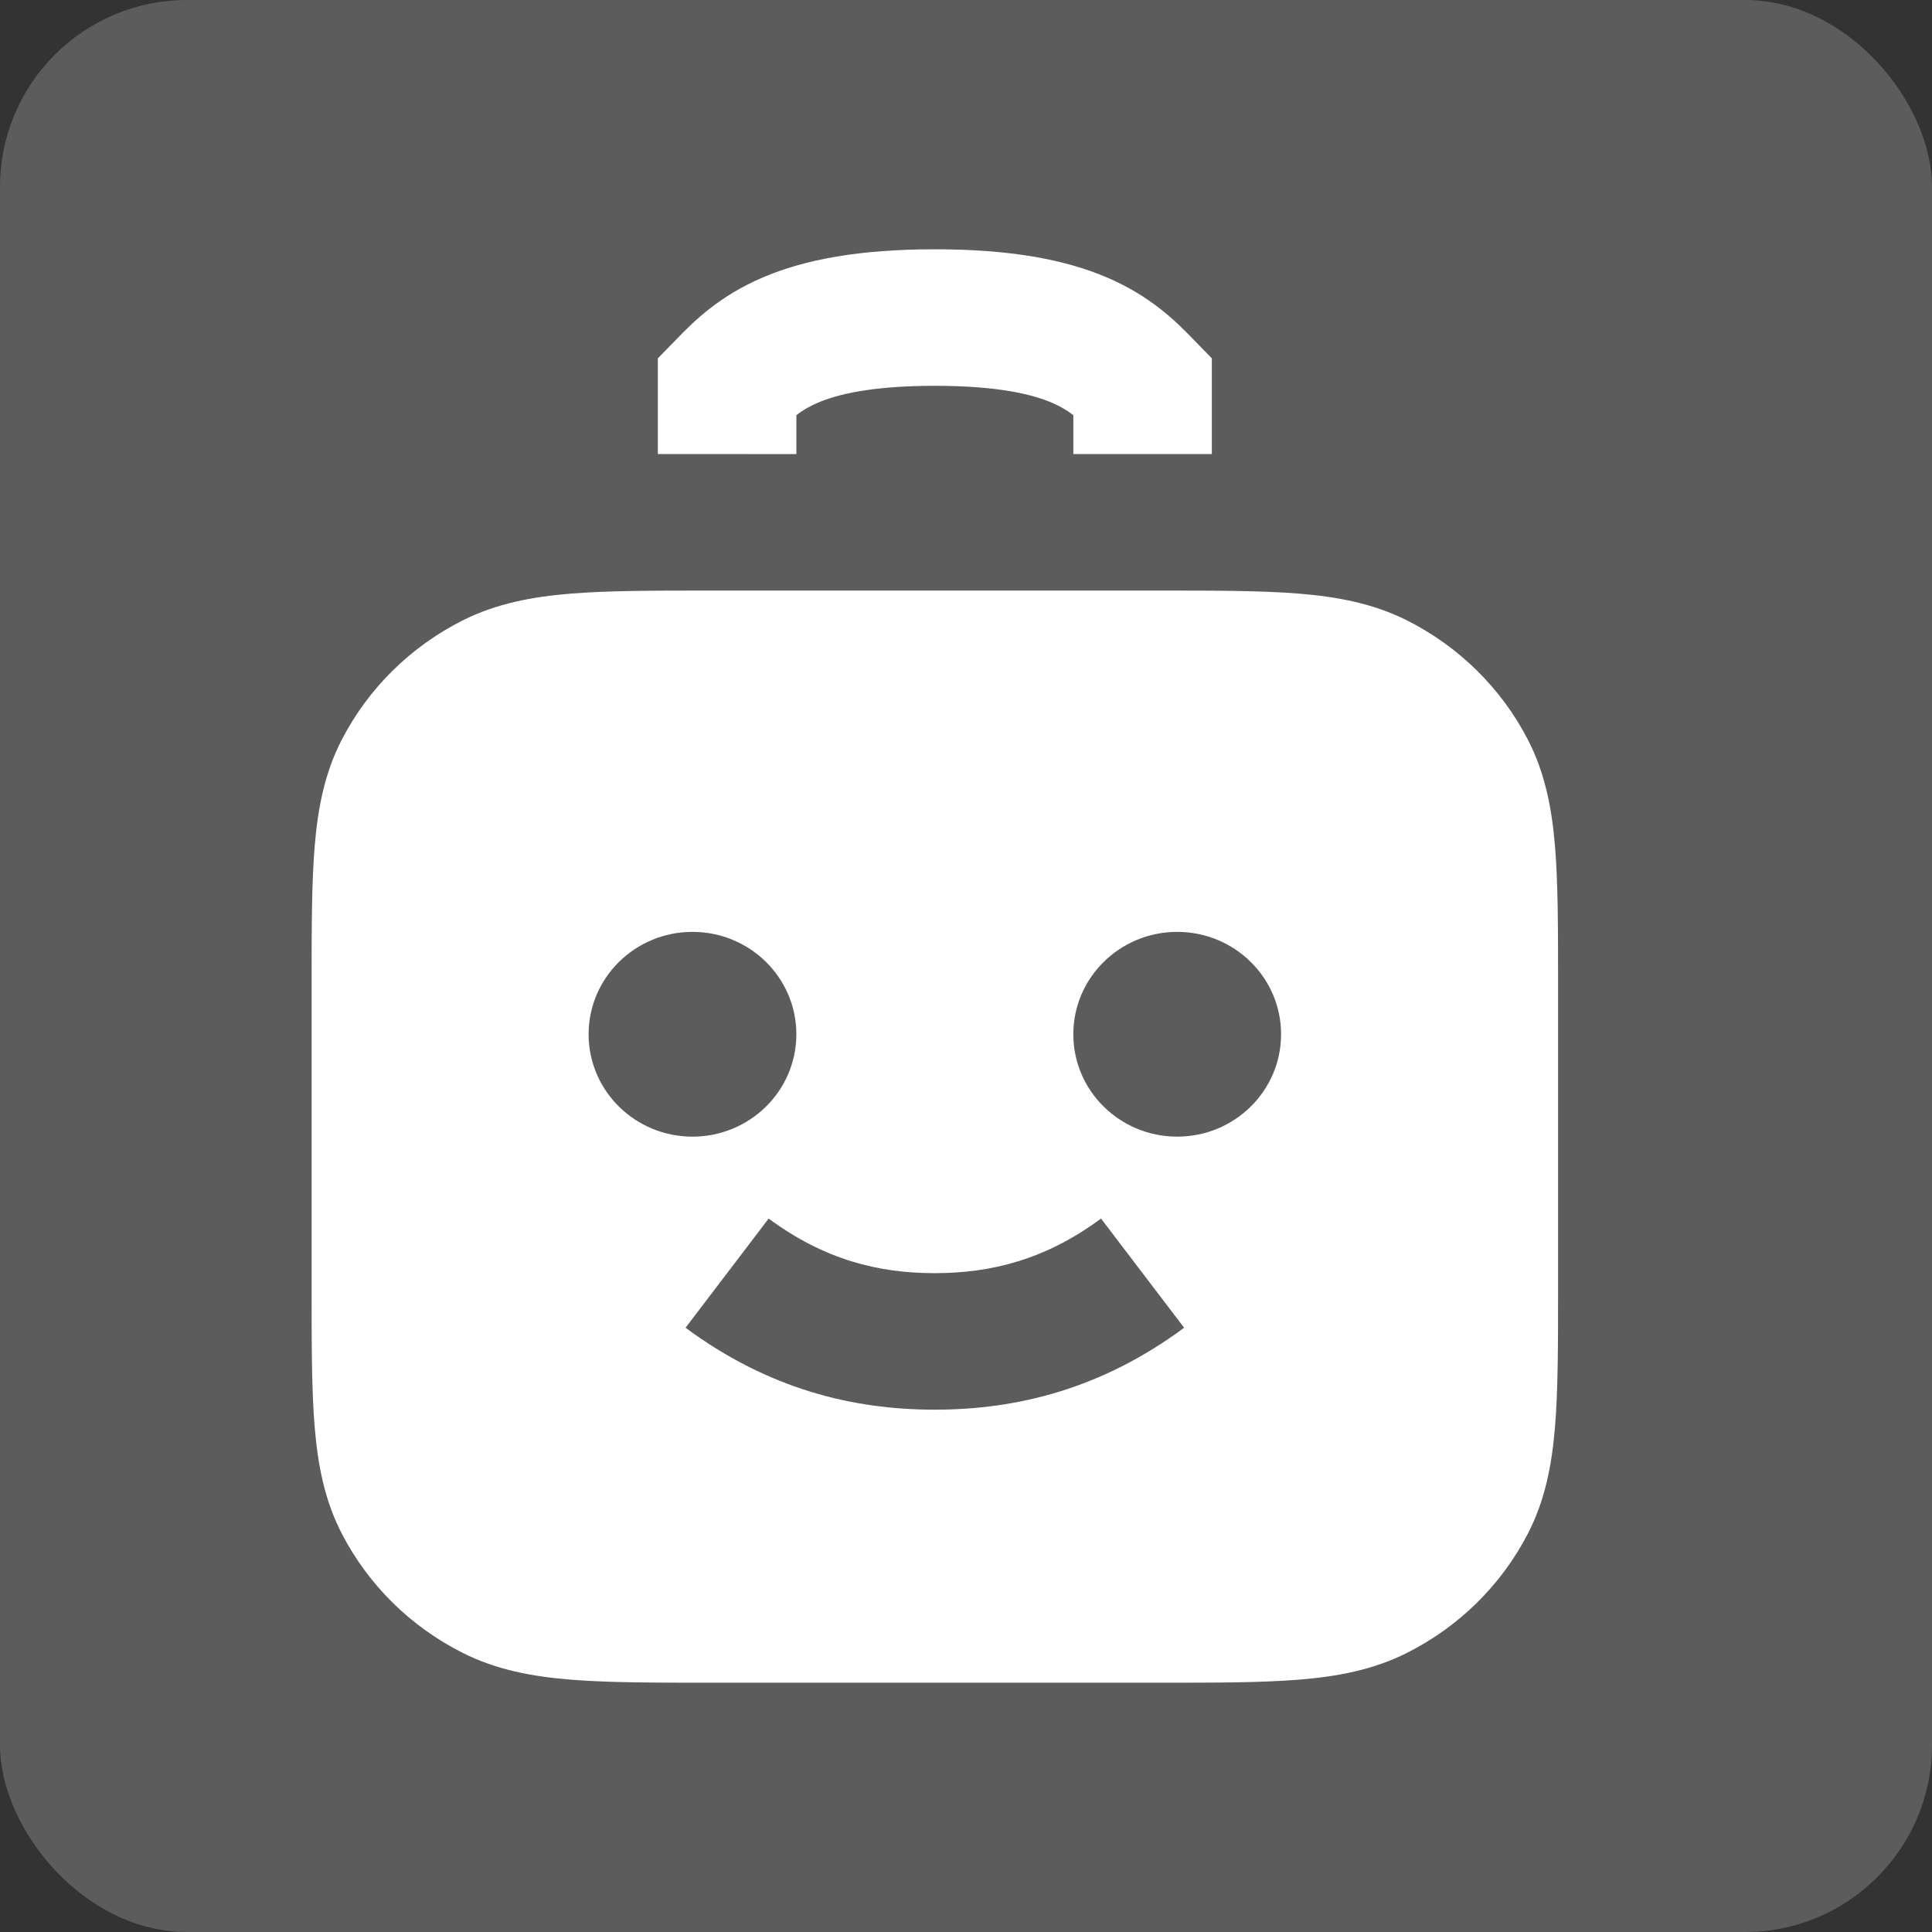
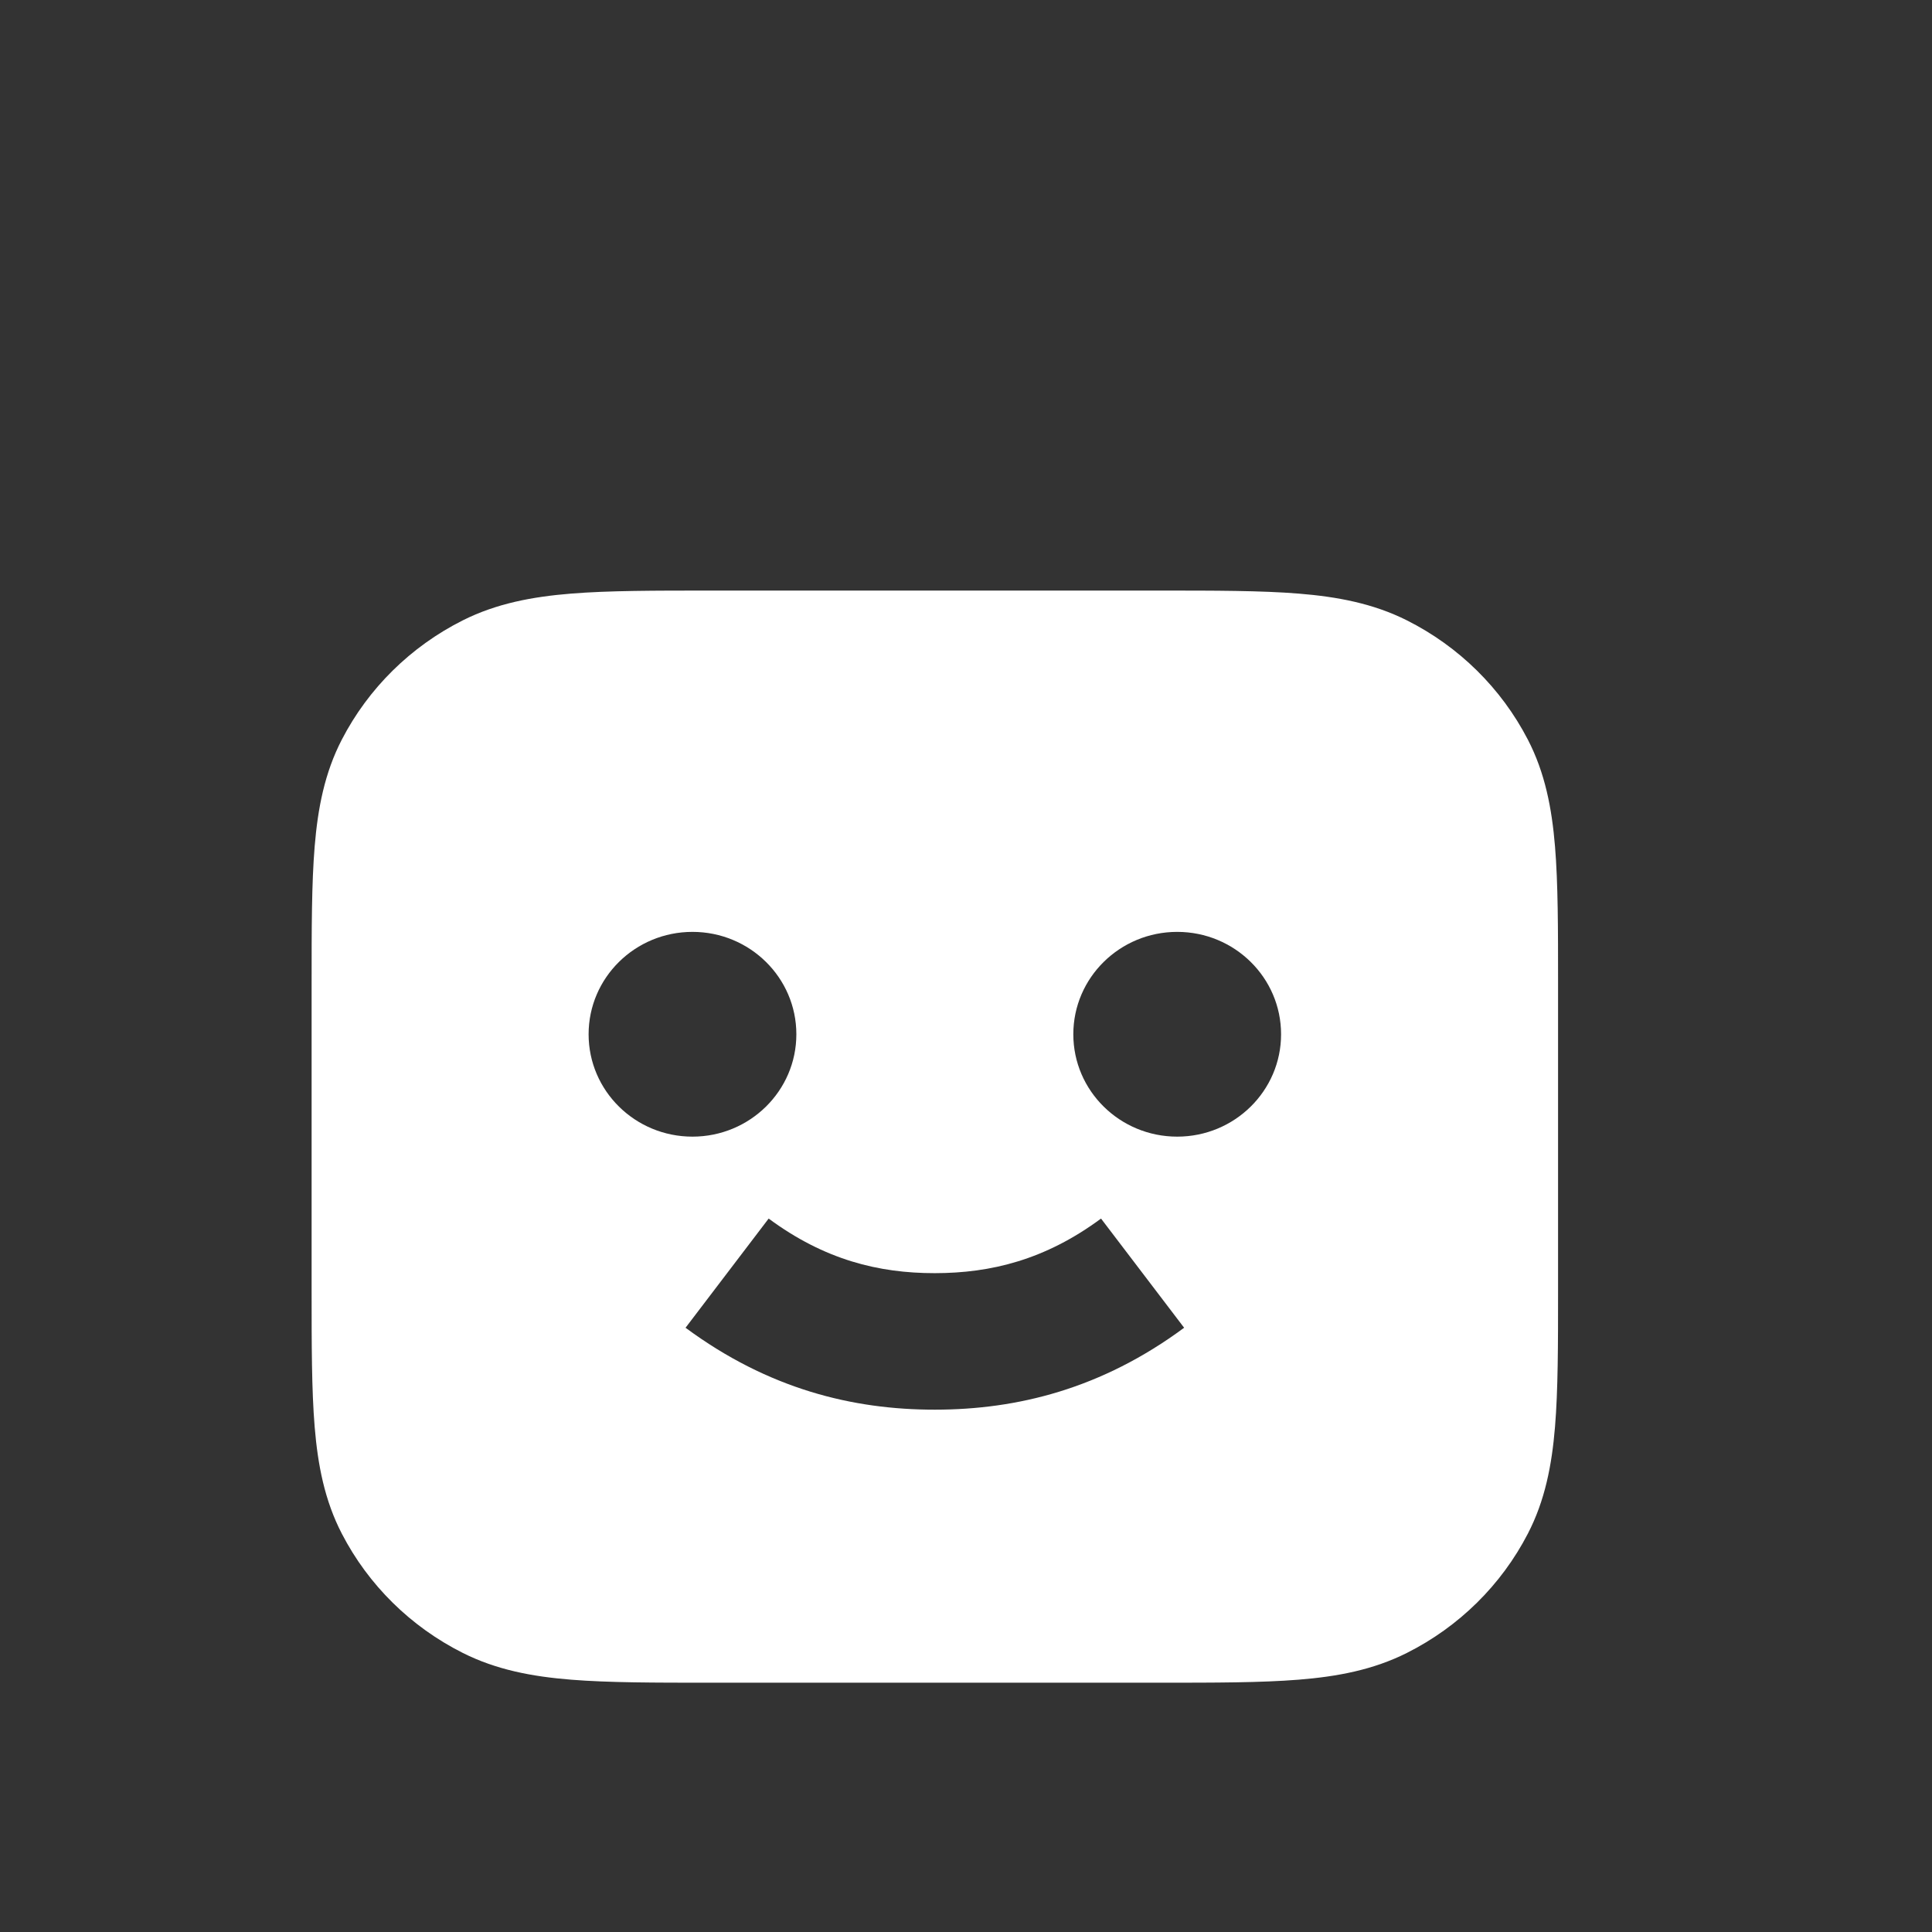
<svg xmlns="http://www.w3.org/2000/svg" width="62" height="62" viewBox="0 0 62 62" fill="none">
  <rect x="0" y="0" width="62" height="62" fill="#333333" stroke="none" />
-   <rect opacity="0.2" width="62" height="62" rx="6" fill="white" />
-   <path d="M25.556 14.572L25.556 13.323C25.752 13.171 25.968 13.042 26.247 12.923C26.869 12.657 27.967 12.381 30 12.381C32.033 12.381 33.132 12.657 33.754 12.923C34.032 13.042 34.248 13.171 34.444 13.323V14.571H38.889V11.5L38.271 10.865C37.732 10.311 36.928 9.505 35.523 8.904C34.164 8.323 32.411 8 30 8C27.589 8 25.837 8.323 24.477 8.904C23.072 9.505 22.268 10.311 21.73 10.865L21.111 11.5L21.111 14.571L25.556 14.572Z" fill="white" />
  <path fill-rule="evenodd" clip-rule="evenodd" d="M22.797 18.952H37.203C38.992 18.952 40.468 18.952 41.671 19.049C42.92 19.15 44.068 19.366 45.147 19.907C46.819 20.747 48.179 22.088 49.031 23.736C49.581 24.8 49.8 25.931 49.902 27.163C50 28.348 50 29.803 50 31.567V41.386C50 43.149 50 44.604 49.902 45.79C49.8 47.021 49.581 48.153 49.031 49.216C48.179 50.865 46.819 52.205 45.147 53.045C44.068 53.587 42.92 53.803 41.671 53.903C40.468 54 38.992 54 37.203 54H22.797C21.009 54 19.532 54 18.329 53.903C17.08 53.803 15.932 53.587 14.853 53.045C13.181 52.205 11.821 50.865 10.969 49.216C10.419 48.153 10.2 47.021 10.098 45.79C10 44.604 10 43.149 10 41.386V31.567C10 29.803 10 28.348 10.098 27.163C10.2 25.931 10.419 24.8 10.969 23.736C11.821 22.088 13.181 20.747 14.853 19.907C15.932 19.366 17.08 19.15 18.329 19.049C19.532 18.952 21.008 18.952 22.797 18.952ZM30.001 45.238C27.355 45.239 24.652 44.57 22 42.609L24.667 39.105C26.459 40.43 28.197 40.858 29.999 40.857C31.801 40.856 33.542 40.429 35.333 39.105L38 42.609C35.347 44.571 32.64 45.237 30.001 45.238ZM22.222 29.905C20.381 29.905 18.889 31.376 18.889 33.191C18.889 35.005 20.381 36.476 22.222 36.476C24.063 36.476 25.556 35.005 25.556 33.191C25.556 31.376 24.063 29.905 22.222 29.905ZM34.444 33.191C34.444 31.376 35.937 29.905 37.778 29.905C39.619 29.905 41.111 31.376 41.111 33.191C41.111 35.005 39.619 36.476 37.778 36.476C35.937 36.476 34.444 35.005 34.444 33.191Z" fill="white" />
</svg>